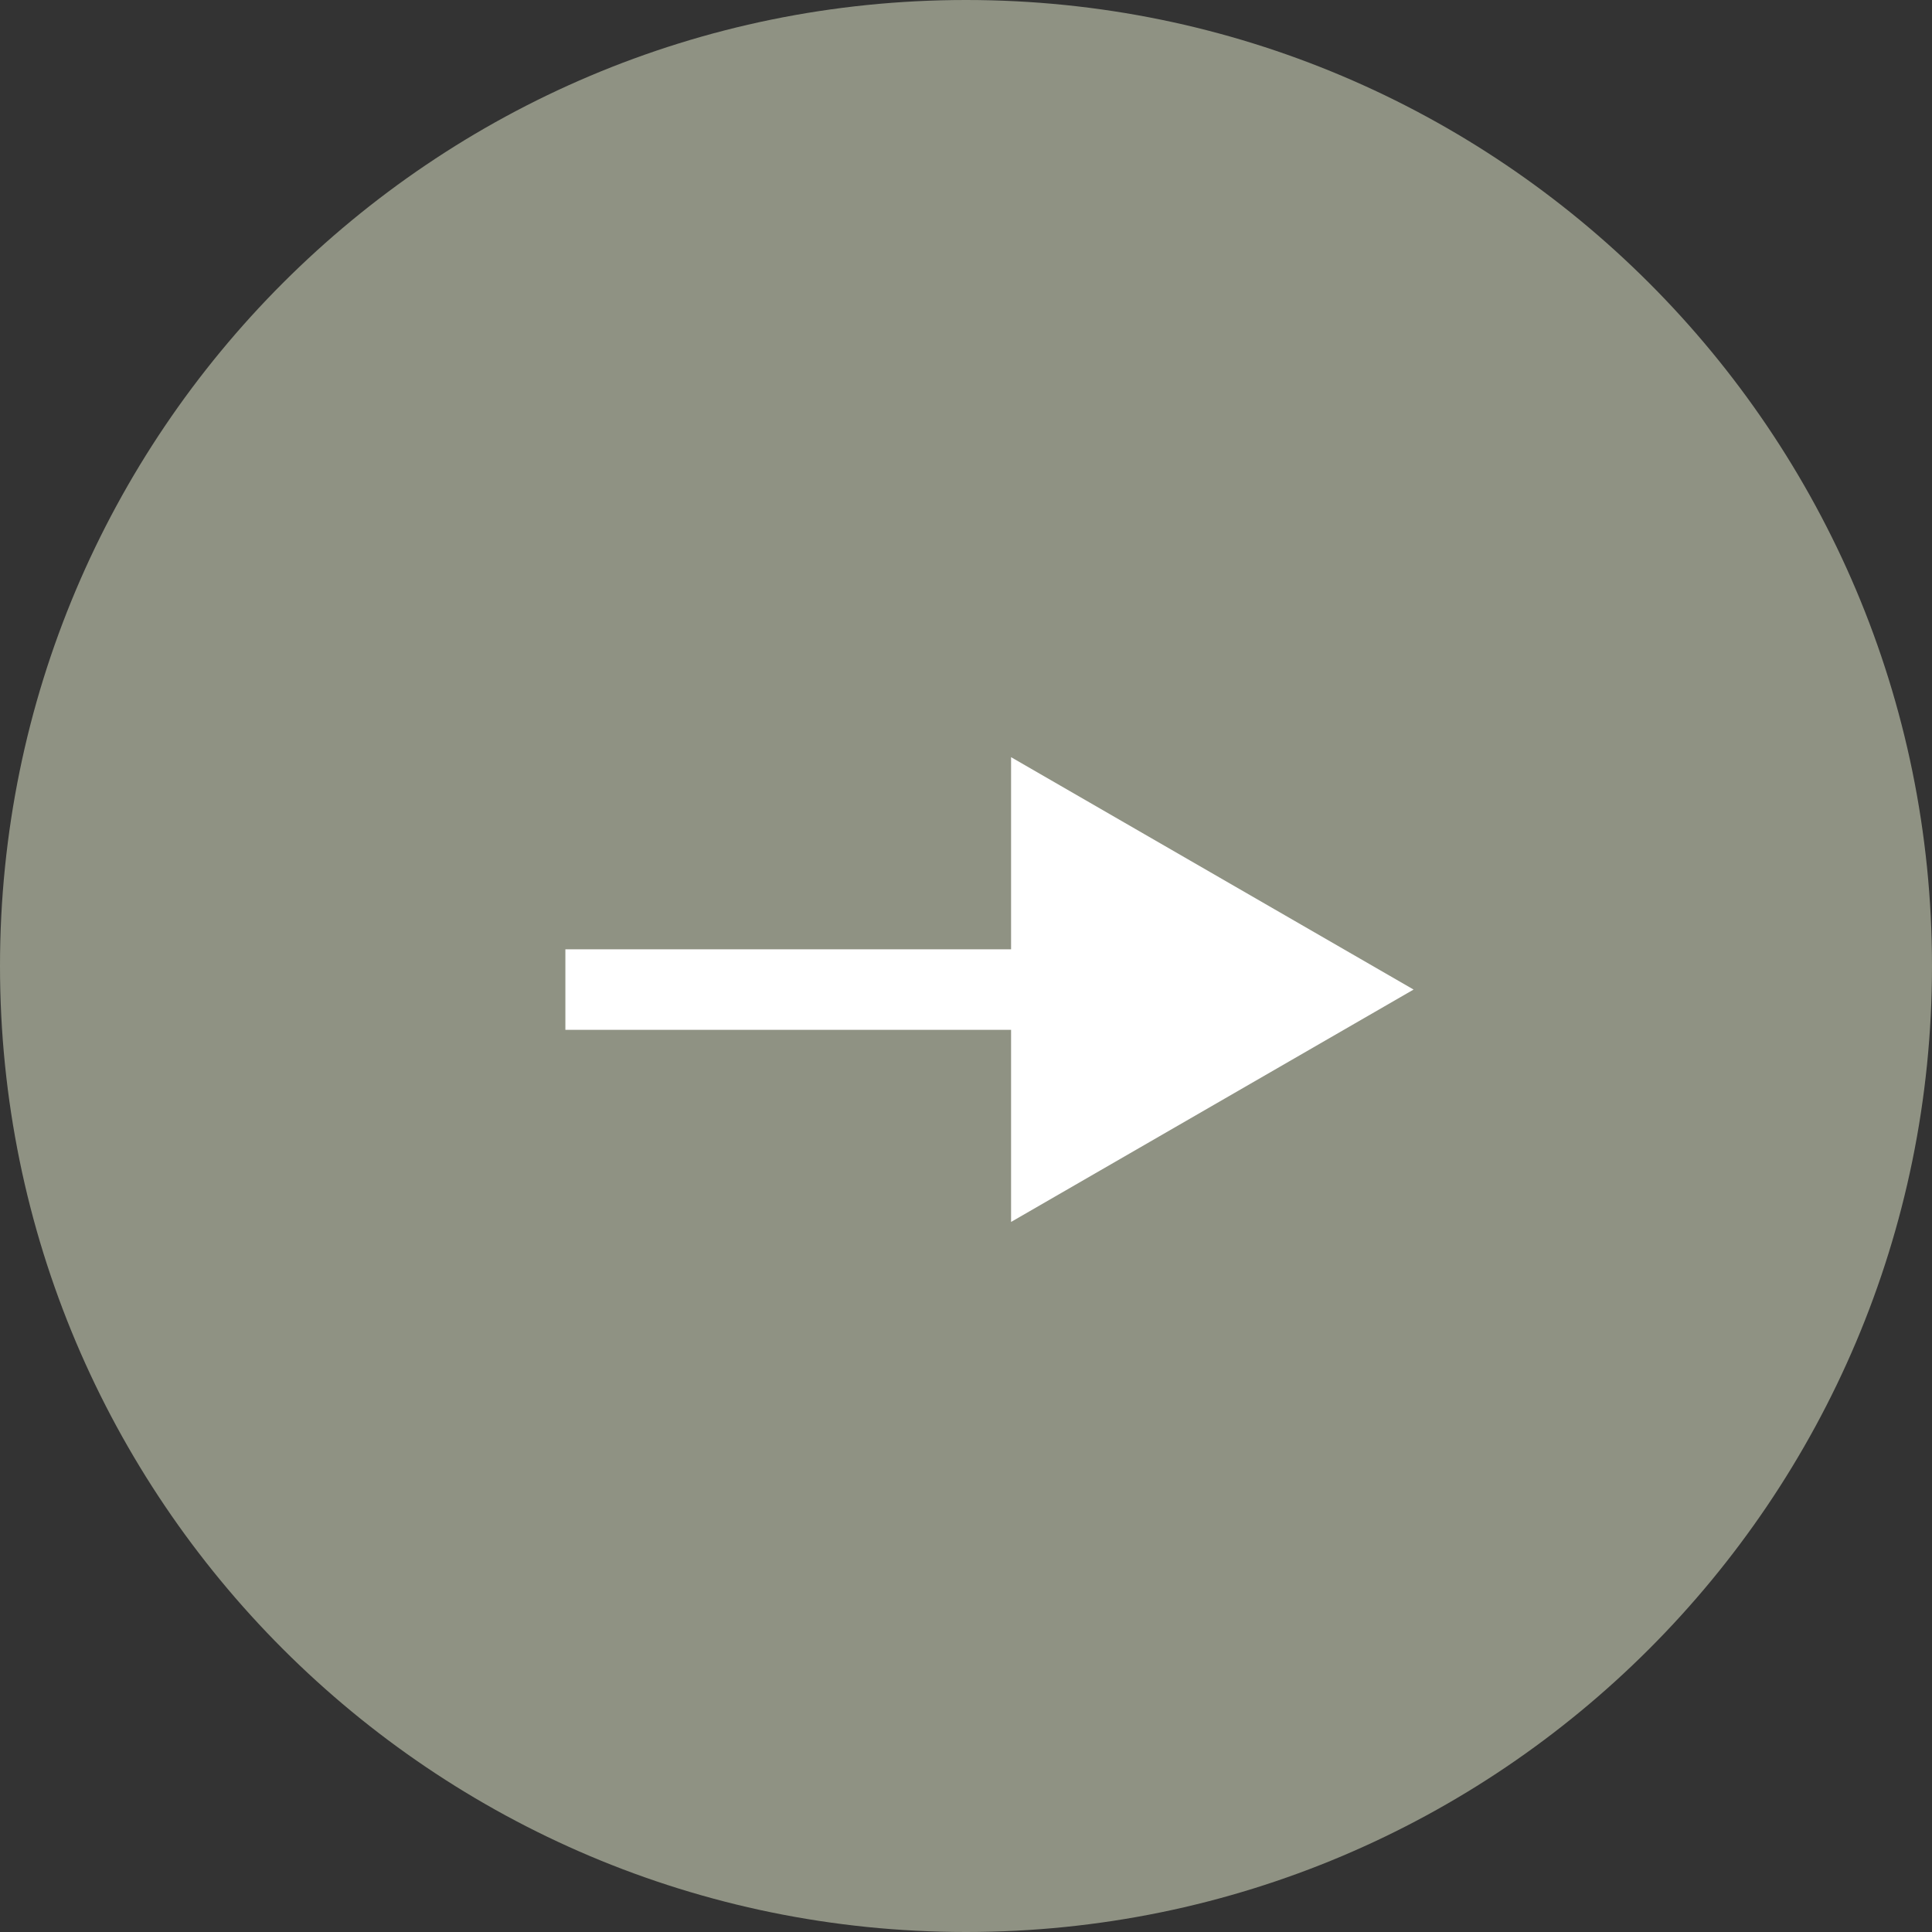
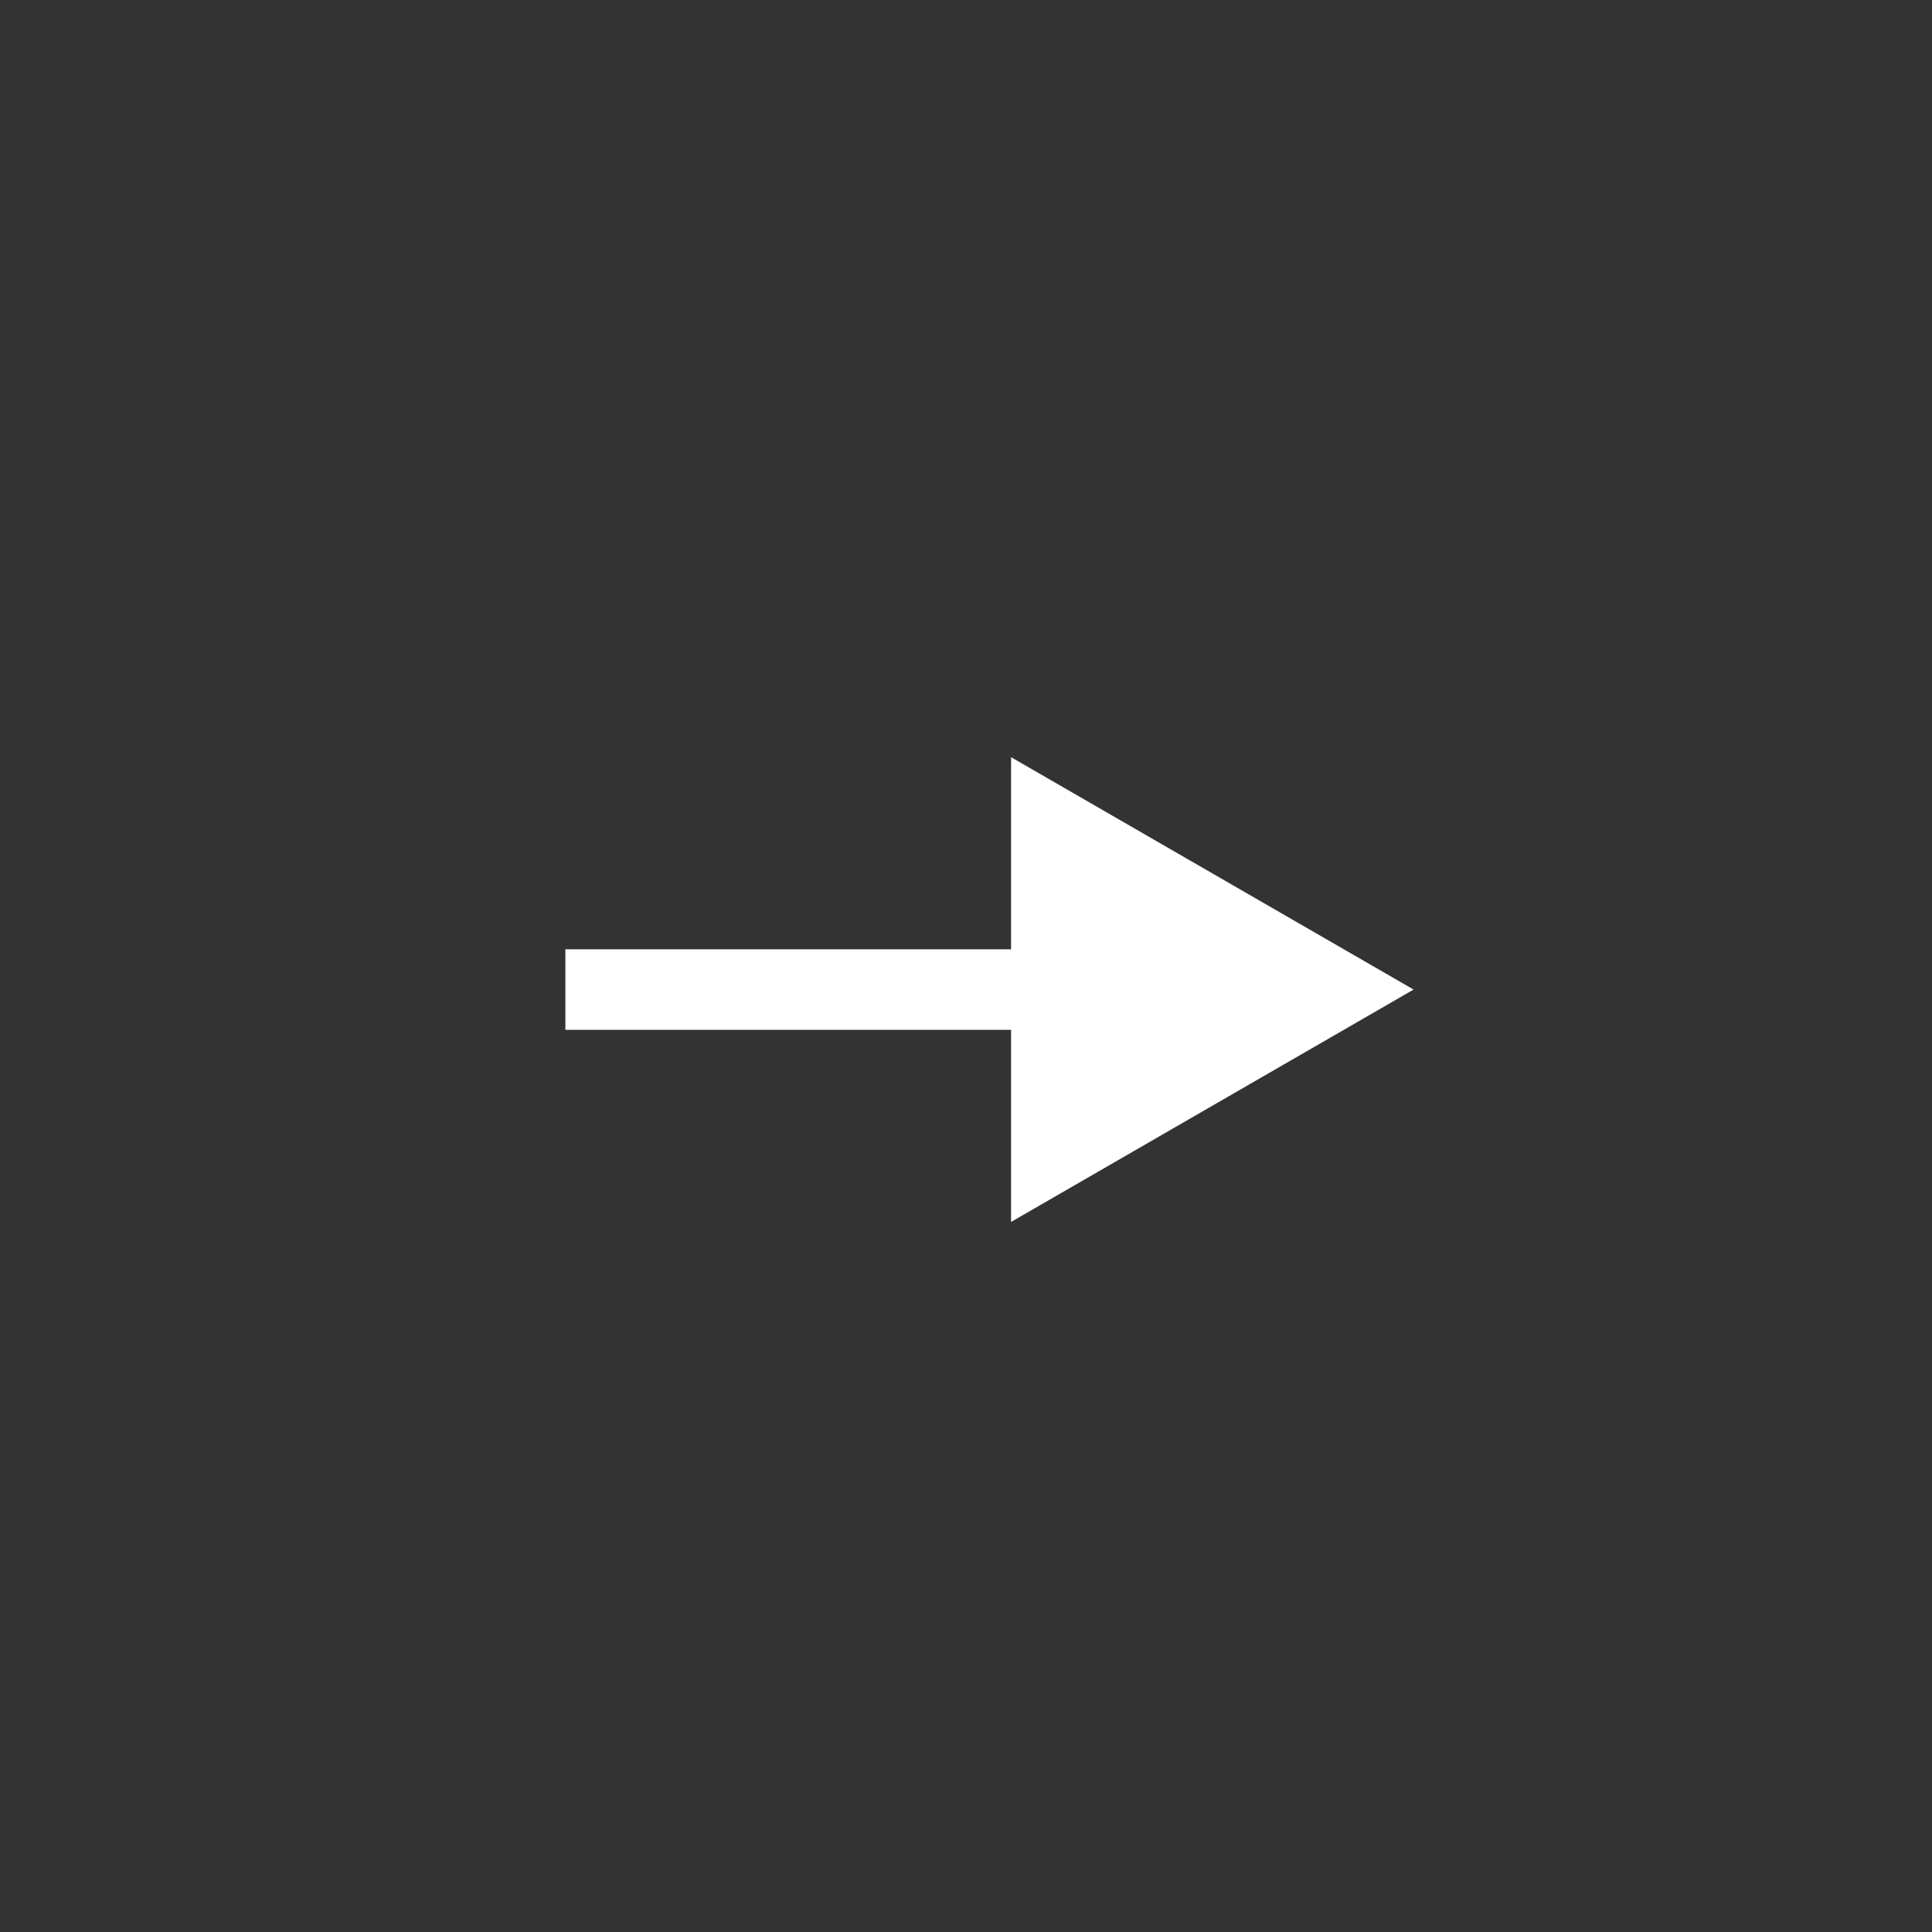
<svg xmlns="http://www.w3.org/2000/svg" width="36" height="36" viewBox="0 0 36 36" fill="none">
  <rect x="0" y="0" width="36" height="36" fill="#333333" stroke="none" />
-   <path d="M36 18C36 8.059 27.941 0 18 0C8.059 0 0 8.059 0 18C0 27.941 8.059 36 18 36C27.941 36 36 27.941 36 18Z" fill="#8F9283" />
  <path d="M26.34 18.439L18.84 14.109V22.769L26.34 18.439ZM10.535 19.189H19.59V17.689H10.535V19.189Z" fill="white" />
</svg>